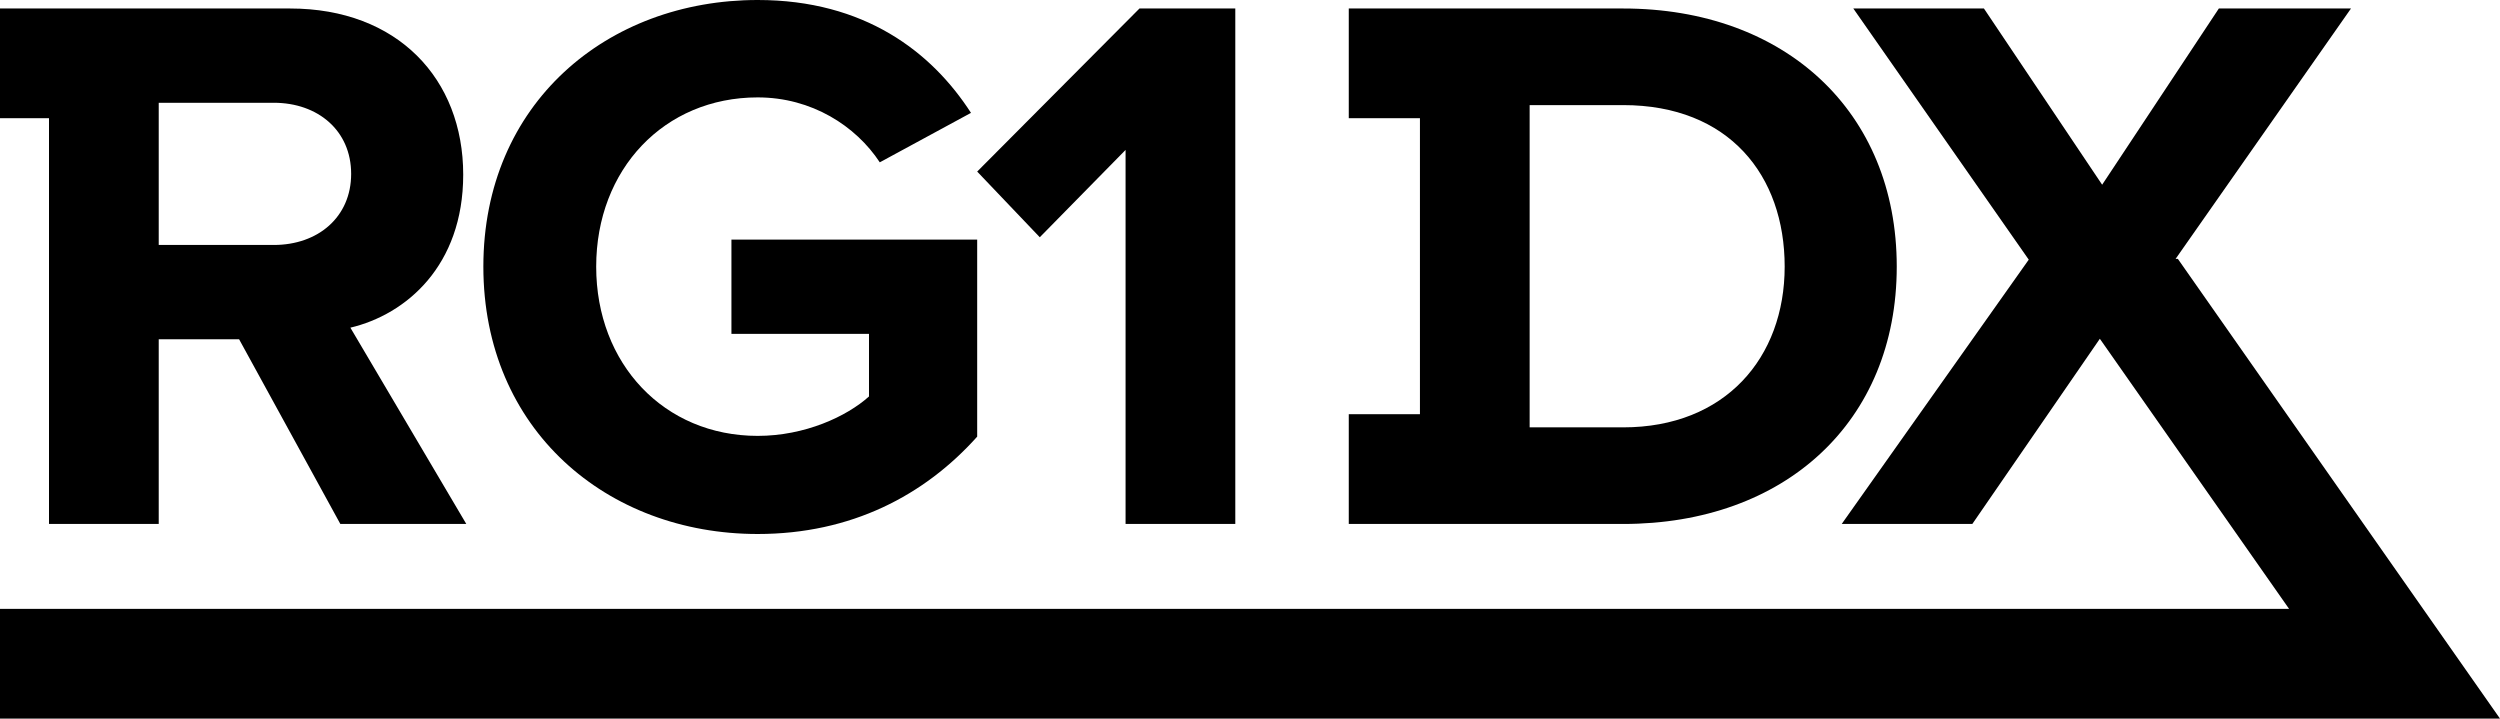
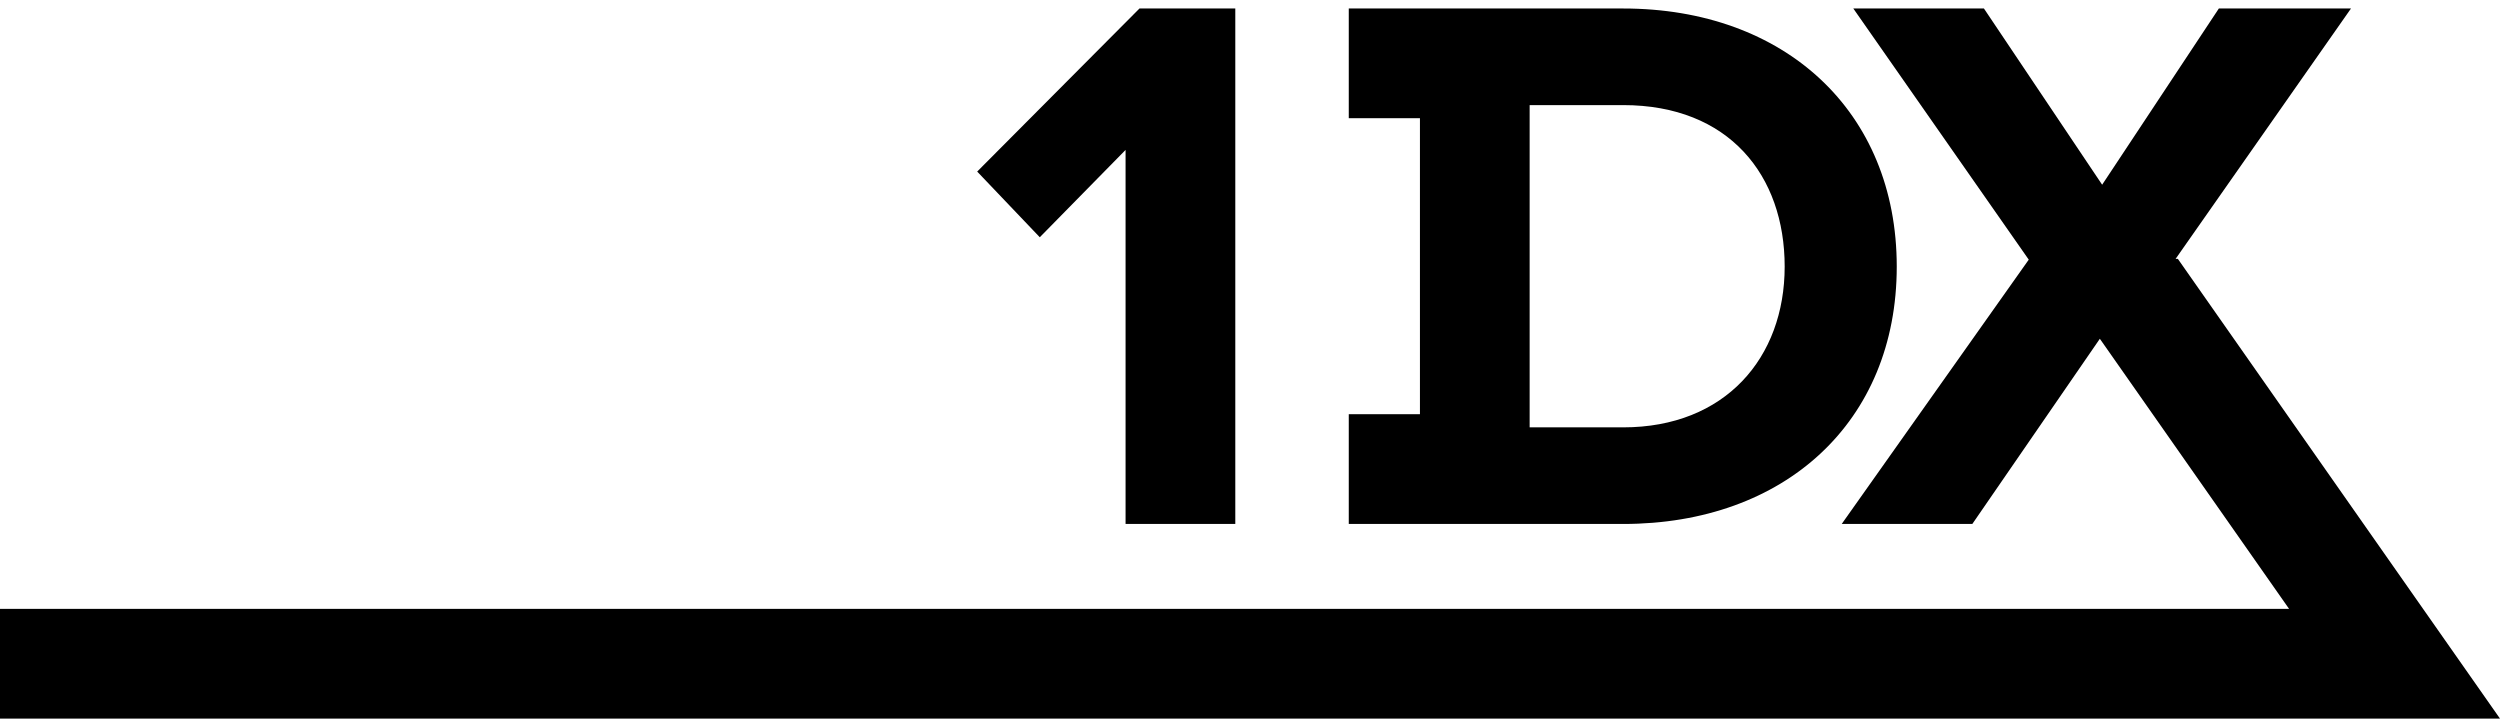
<svg xmlns="http://www.w3.org/2000/svg" id="Layer_2" viewBox="0 0 988.81 284.23">
  <g id="Layer_1-2" data-name="Layer_1">
    <g>
-       <path d="M19.38,207.24h43.4v-73.05h31.79l40.04,73.05h49.82l-45.85-77.64c22.01-5.2,44.63-24.45,44.63-60.52,0-37.9-25.98-65.72-68.47-65.72H0v43.4h19.38v160.47ZM62.78,40.65h45.54c17.42,0,30.57,11,30.57,28.12s-13.14,28.12-30.57,28.12h-45.54v-56.24Z" />
-       <path d="M299.69,211.21c36.99,0,66.02-15.28,86.81-38.51v-77.94h-97.2v37.29h54.41v24.76c-8.86,7.95-25.37,15.59-44.02,15.59-36.99,0-63.88-28.43-63.88-66.94s26.9-66.94,63.88-66.94c21.4,0,38.82,11.31,48.29,25.68l36.07-19.56C368.47,20.48,341.88,0,299.69,0c-59.6,0-108.51,40.96-108.51,105.45s48.91,105.76,108.51,105.76Z" />
      <polygon points="445.19 59.3 445.19 207.24 488.59 207.24 488.59 3.36 450.69 3.36 386.5 67.86 411.26 93.84 445.19 59.3" />
      <path d="M572.22,207.24h69.78c63.88,0,108.21-40.35,108.21-101.79S705.88,3.36,642,3.36h-108.53v43.4h28.15v117.07h-28.15v43.4h38.75ZM605.01,41.57h36.99c41.88,0,63.88,27.82,63.88,63.88s-23.54,63.58-63.88,63.58h-36.99V41.57Z" />
      <polygon points="958.39 240.83 861.4 102.4 860.49 102.4 860.95 101.75 929.87 3.36 877.61 3.36 836.02 66.17 831.45 73.06 784.69 3.36 733.03 3.36 802.42 102.7 728.44 207.24 780.1 207.24 830.54 133.99 905.39 240.83 0 240.83 0 284.23 935.81 284.23 988.81 284.23 958.39 240.83" />
    </g>
  </g>
</svg>